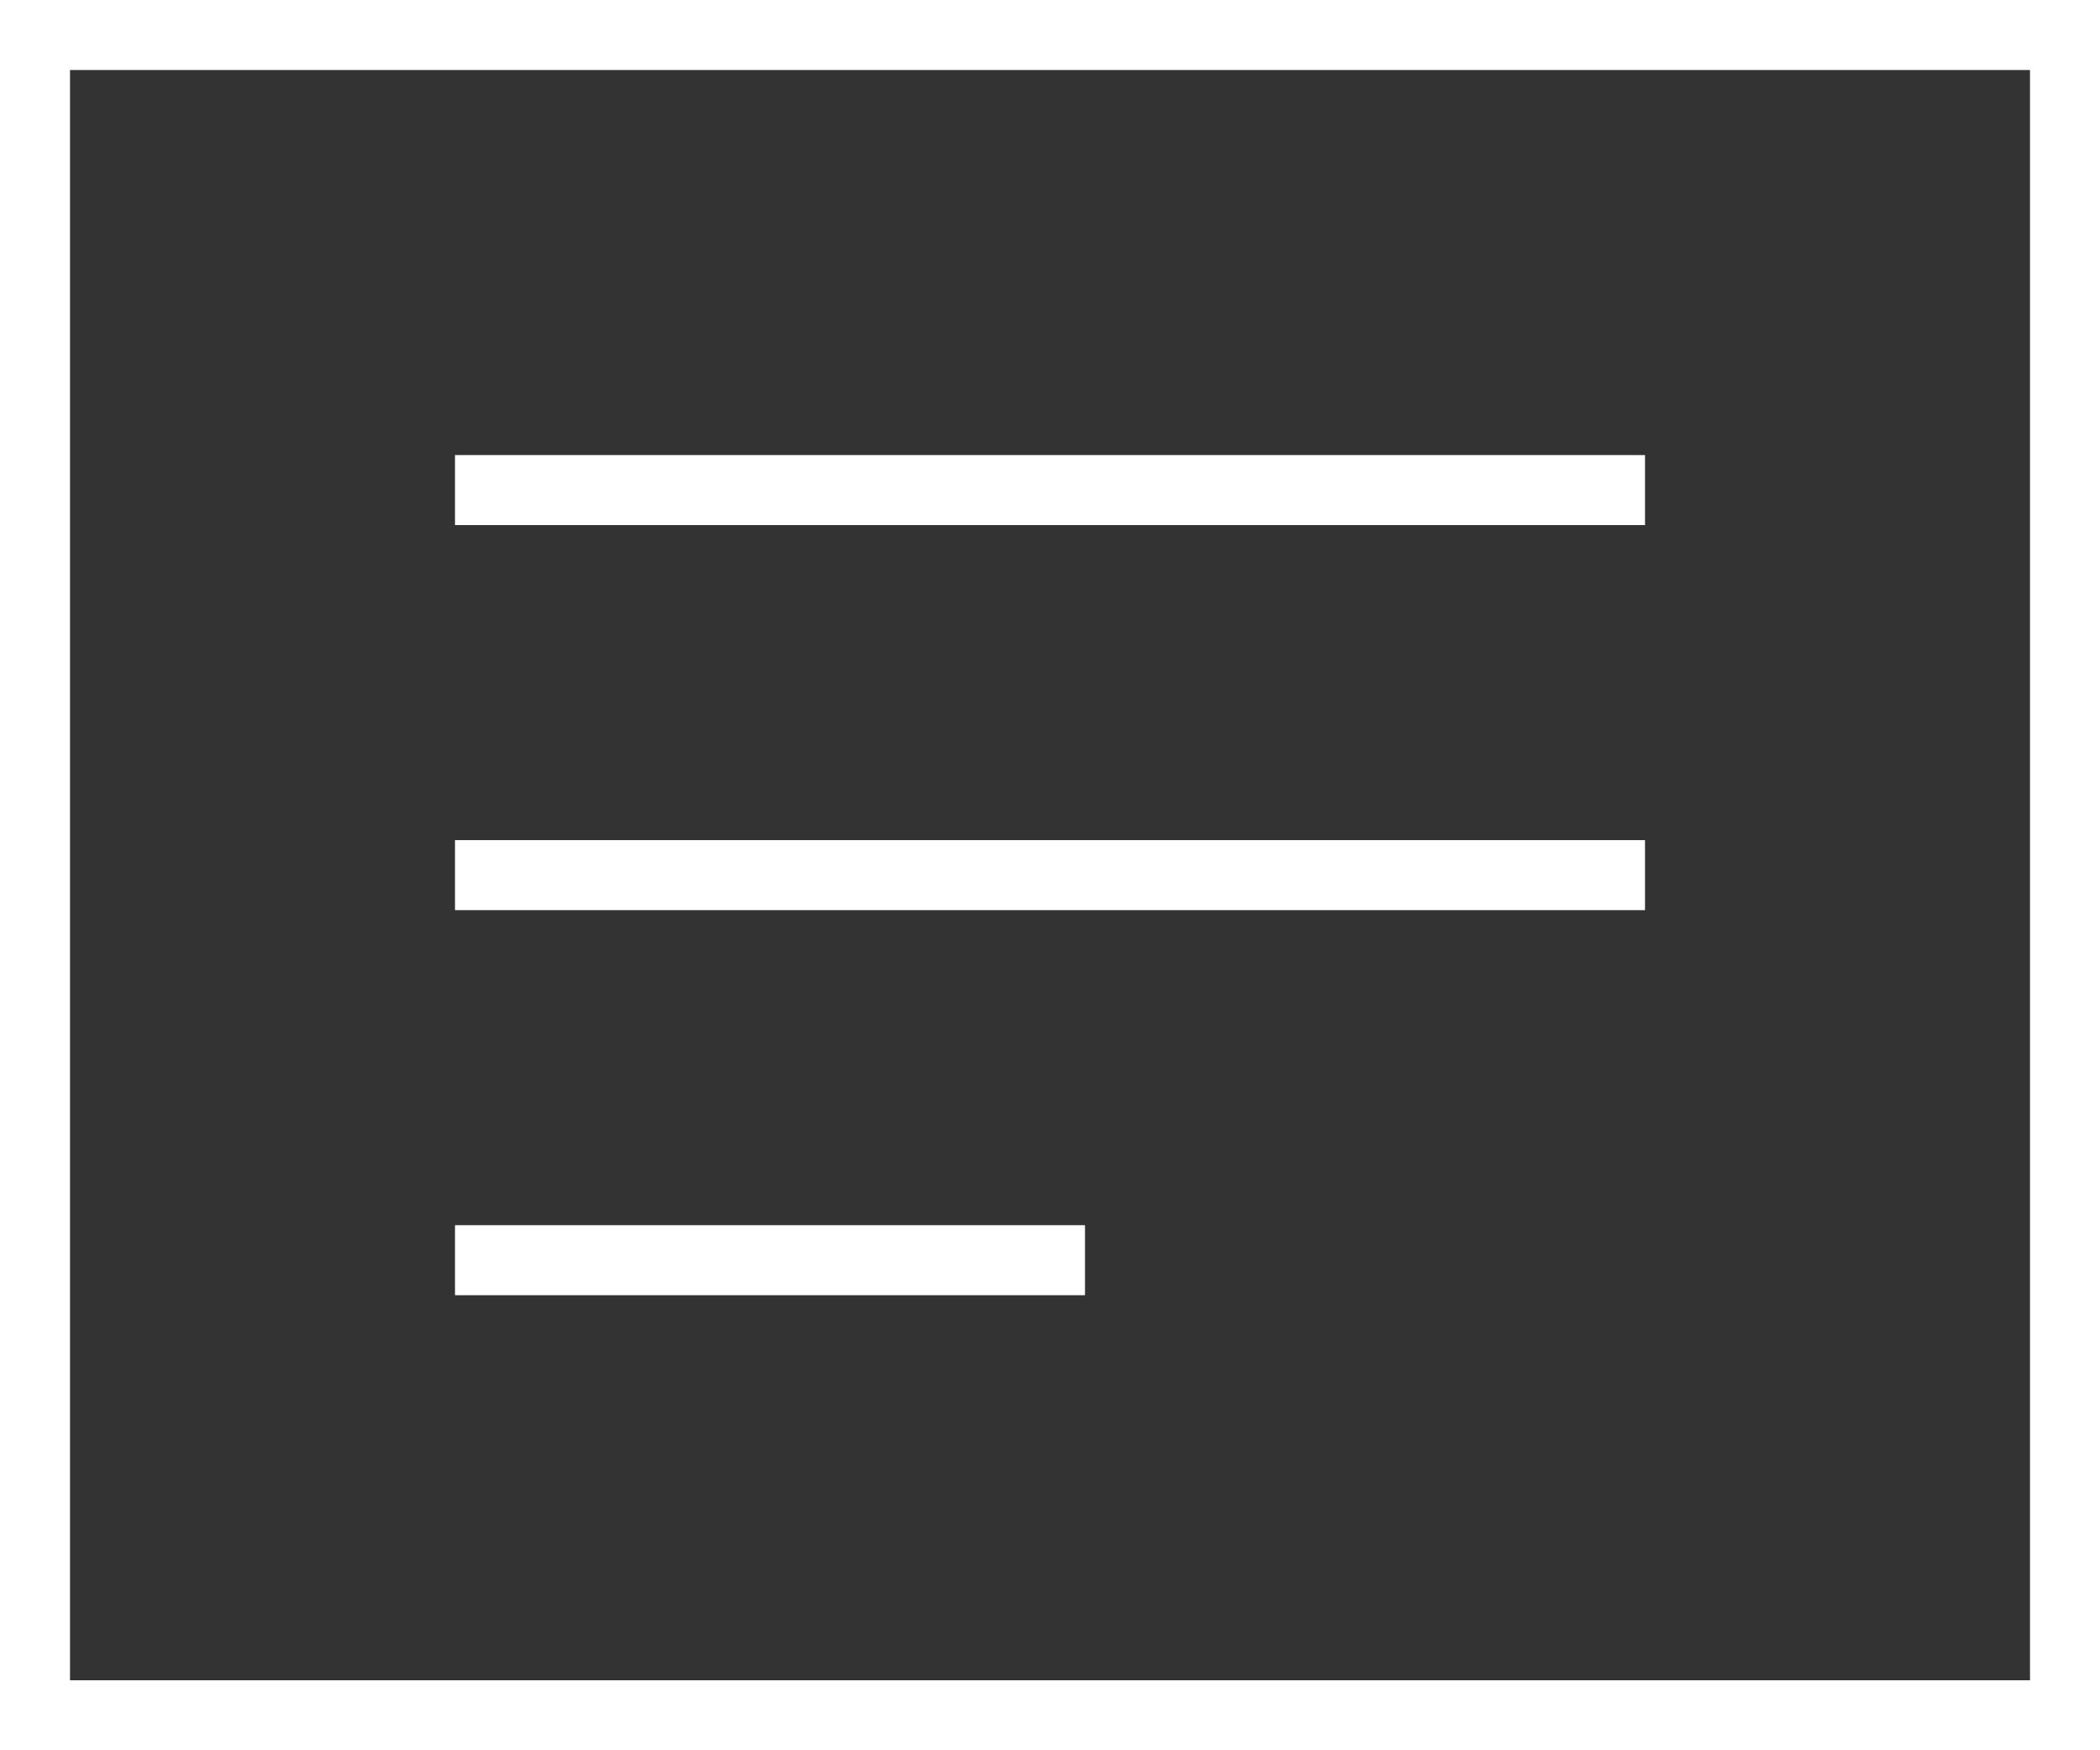
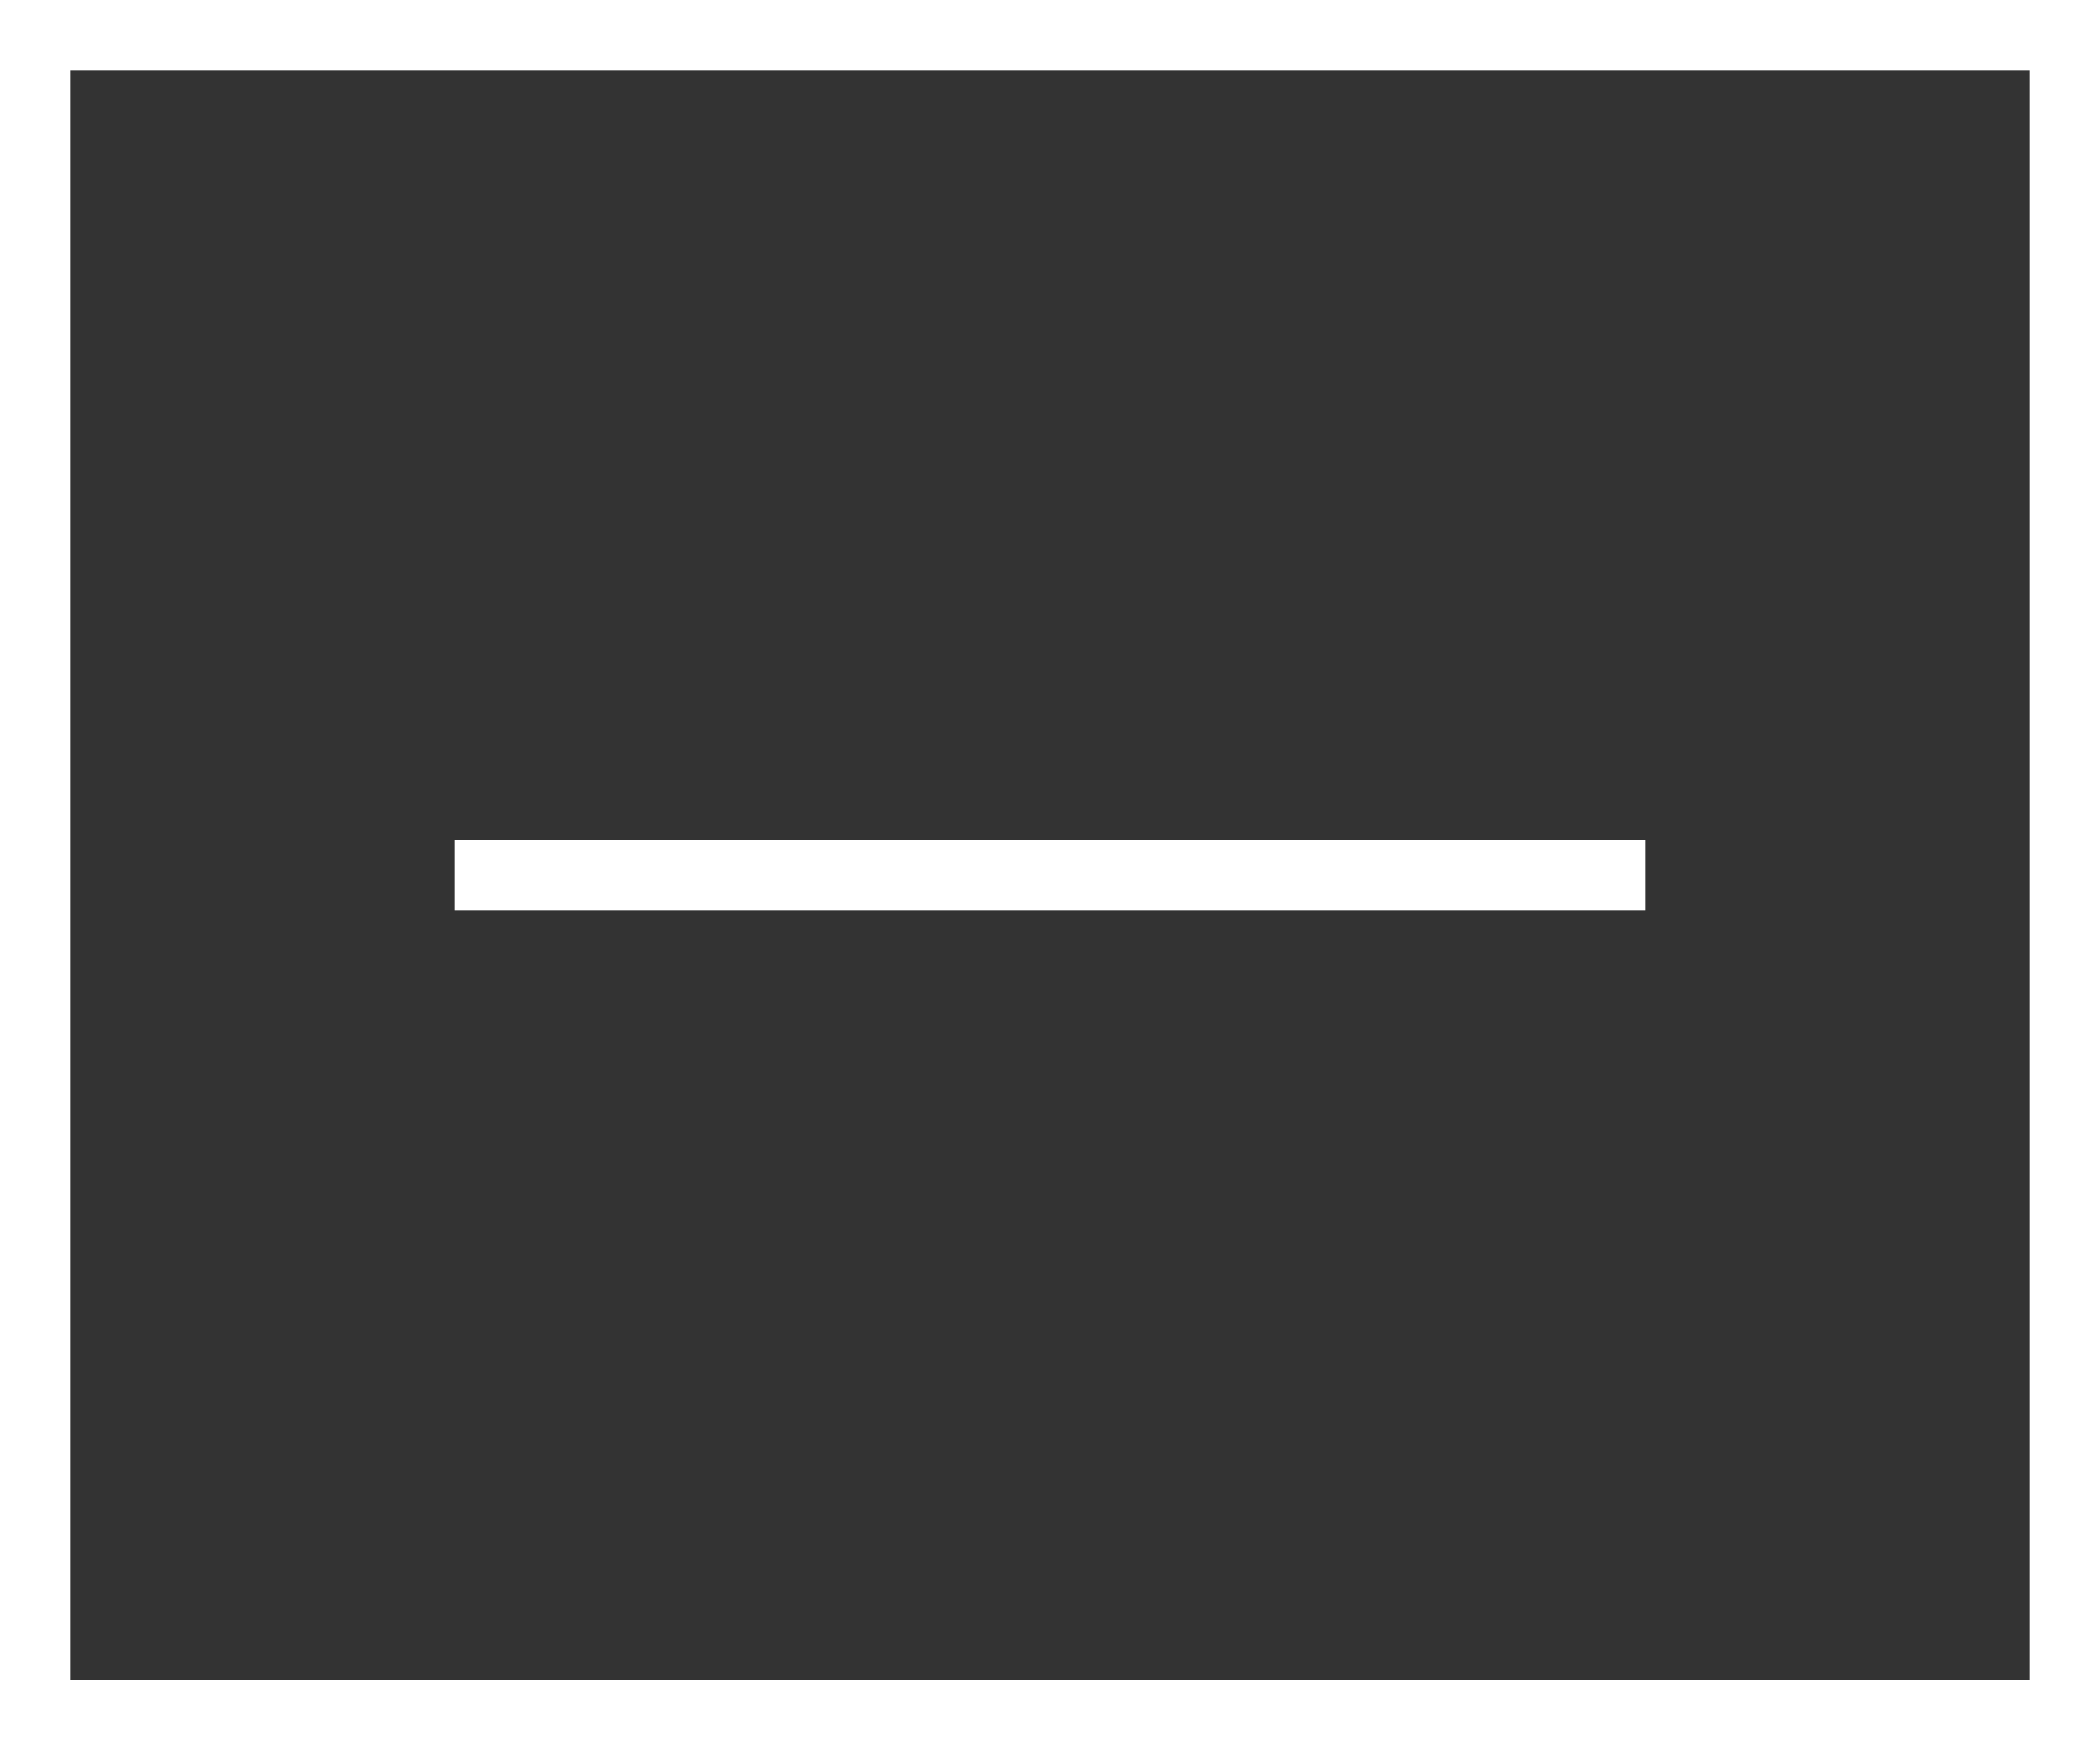
<svg xmlns="http://www.w3.org/2000/svg" width="60" height="50" viewBox="0 0 60 50">
  <rect x="0" y="0" width="60" height="50" fill="#333333" stroke="none" />
  <g id="note" transform="translate(-2 -7)">
    <rect id="Rectangle_1495" data-name="Rectangle 1495" width="58" height="48" transform="translate(3 8)" fill="none" stroke="#fff" stroke-linecap="square" stroke-width="2" />
-     <line id="Line_30" data-name="Line 30" x2="32" transform="translate(16 21)" fill="none" stroke="#fff" stroke-linecap="square" stroke-width="2" />
    <line id="Line_31" data-name="Line 31" x2="32" transform="translate(16 32)" fill="none" stroke="#fff" stroke-linecap="square" stroke-width="2" />
-     <line id="Line_32" data-name="Line 32" x2="16" transform="translate(16 43)" fill="none" stroke="#fff" stroke-linecap="square" stroke-width="2" />
  </g>
</svg>